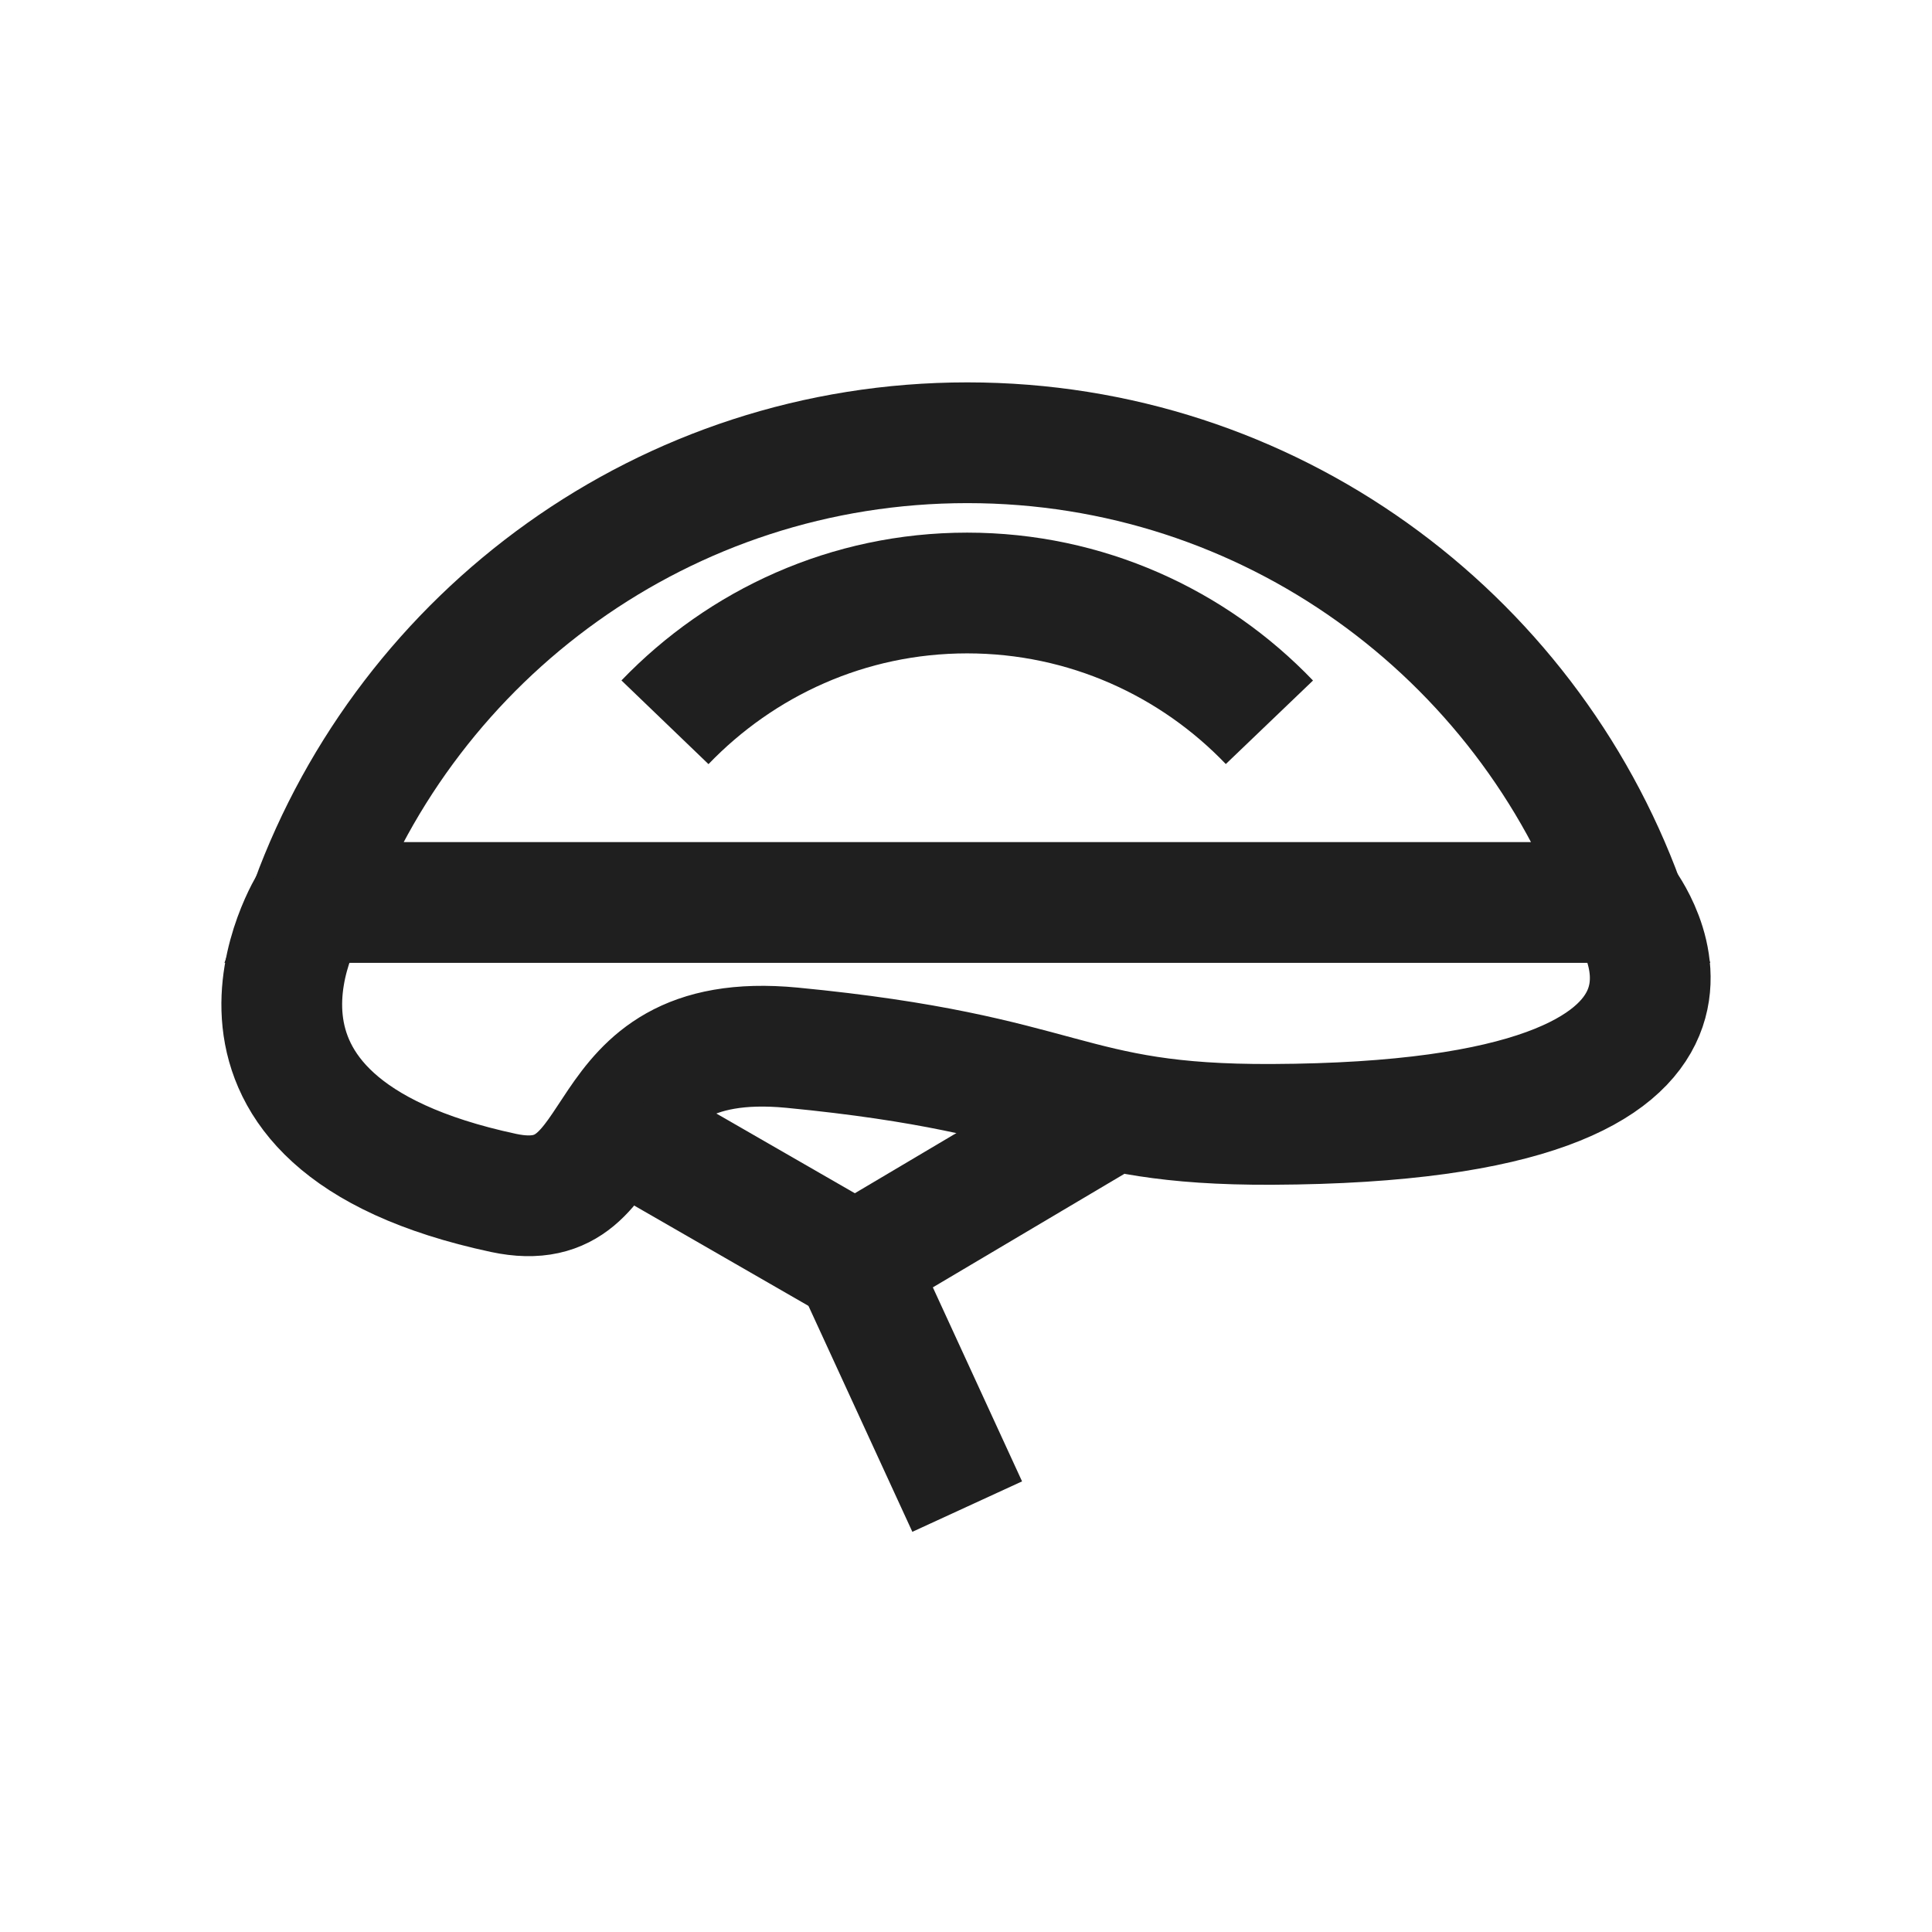
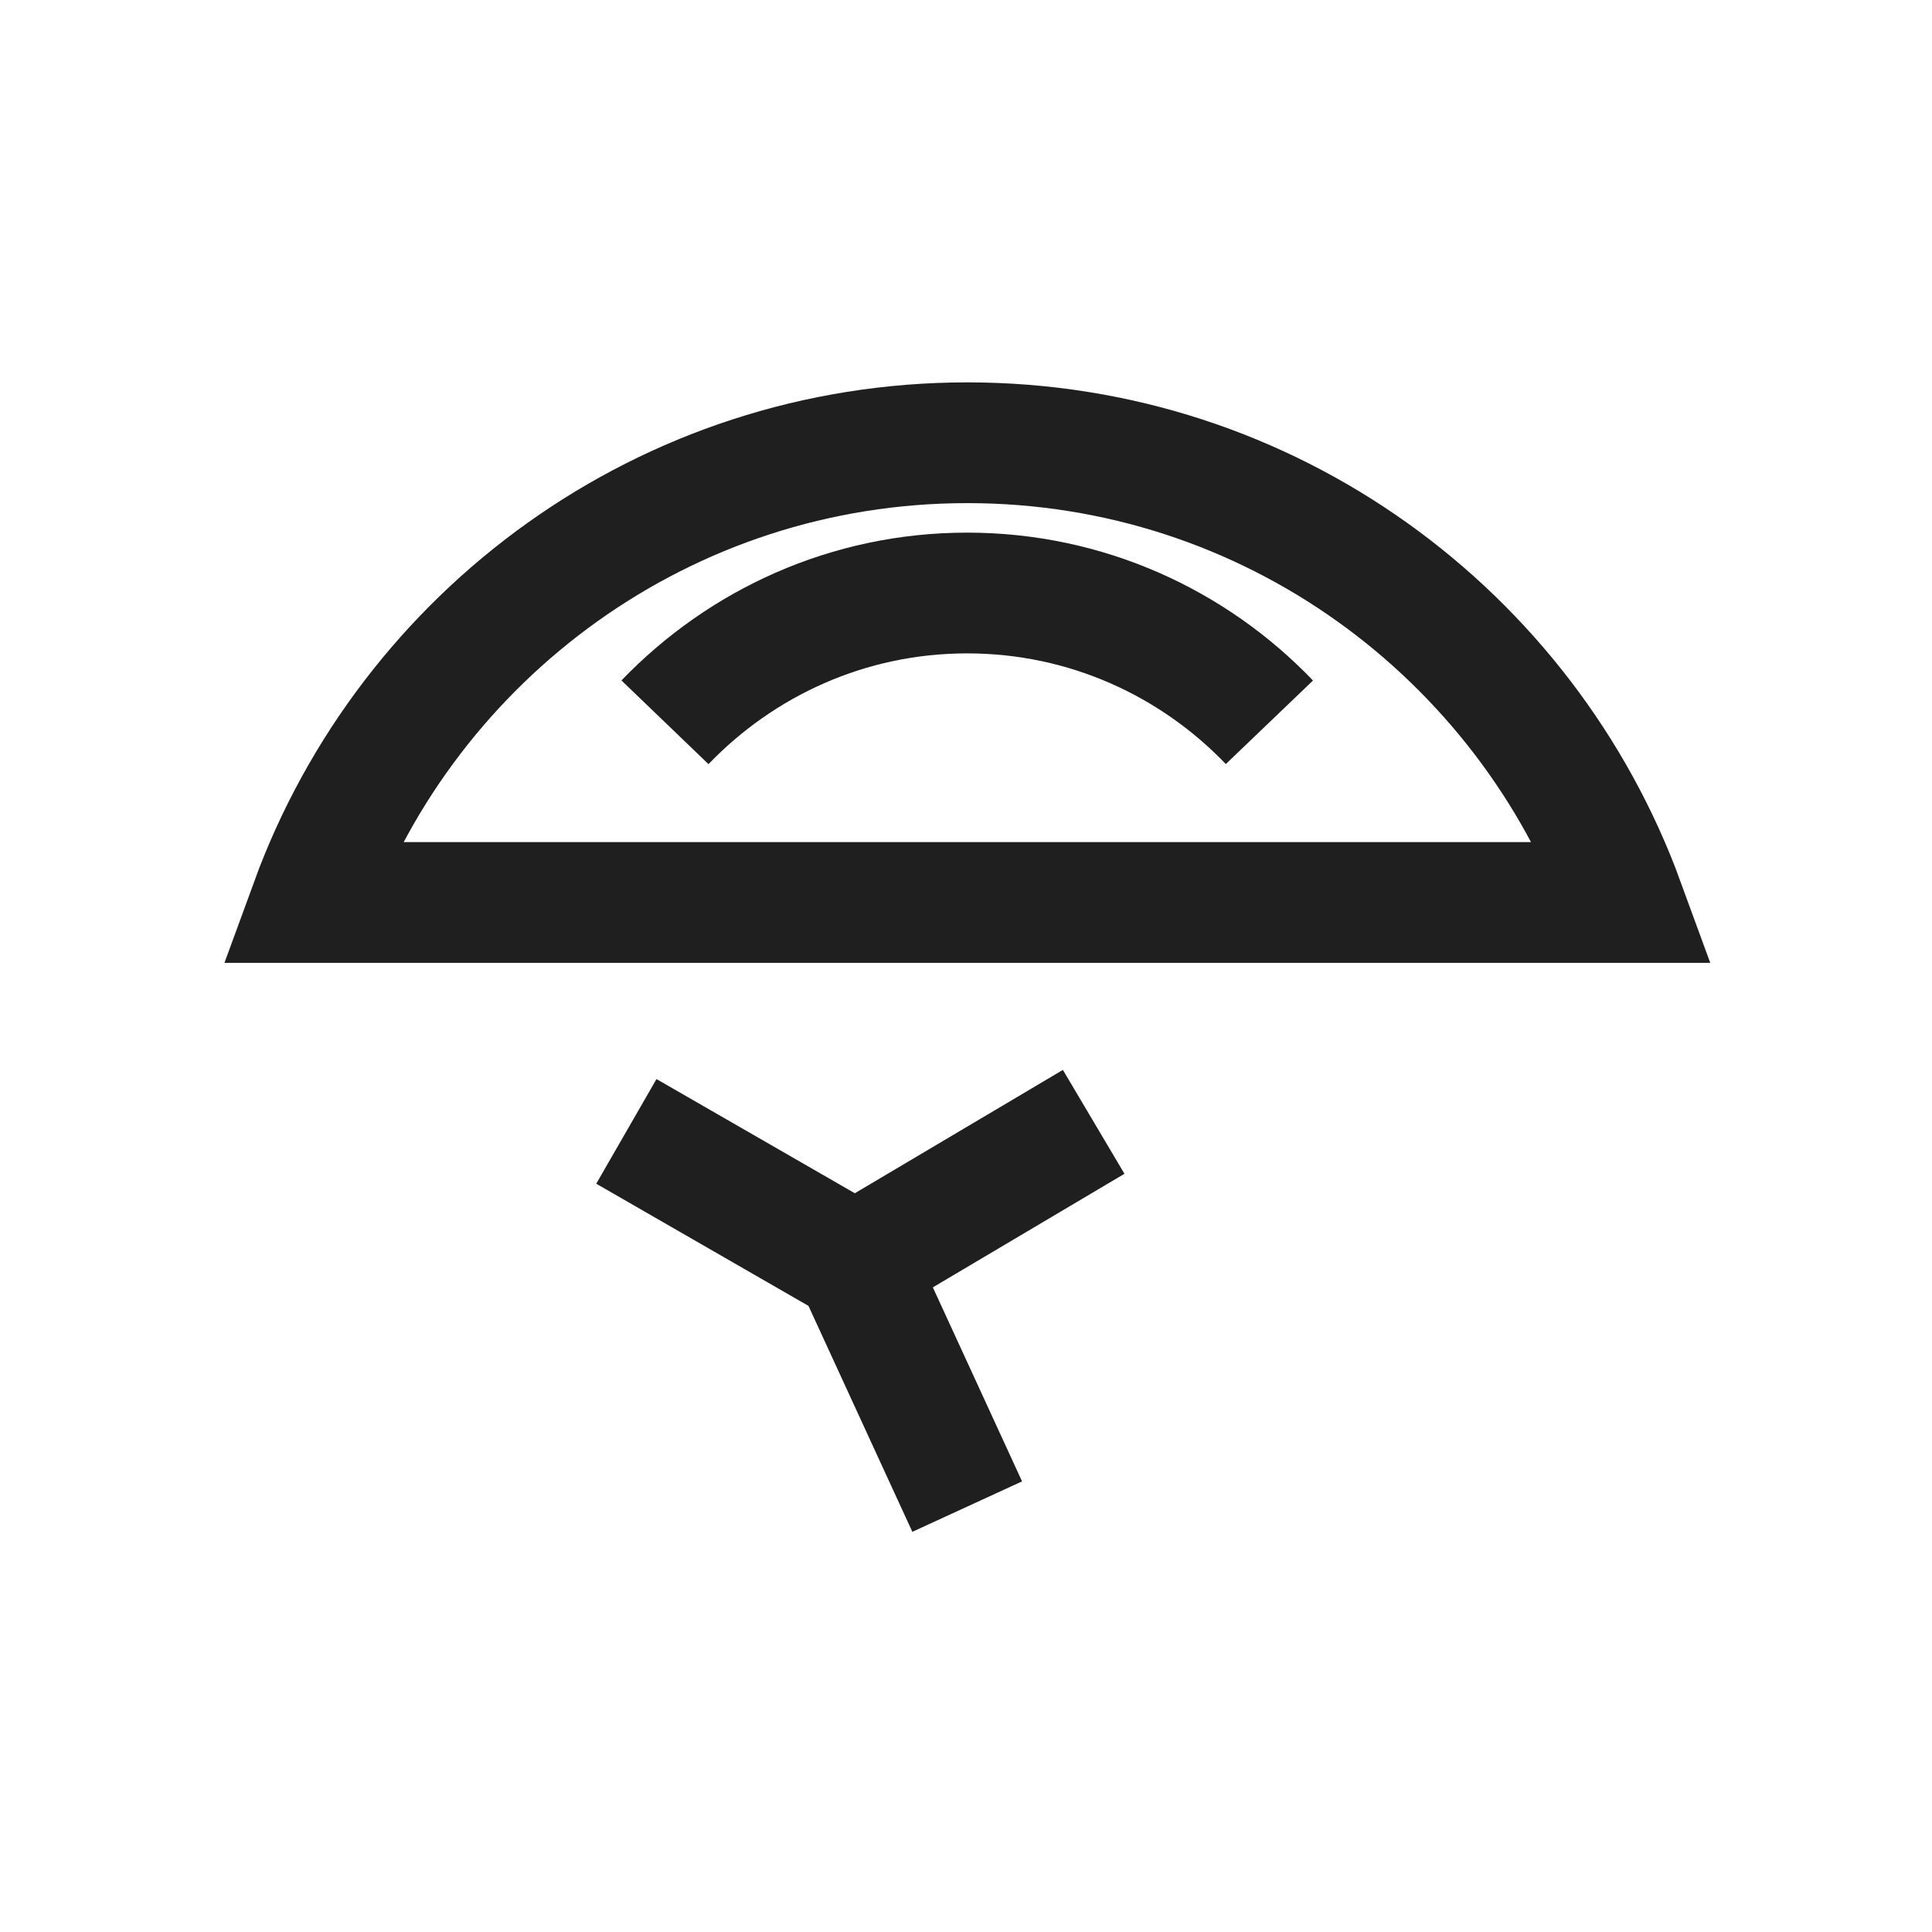
<svg xmlns="http://www.w3.org/2000/svg" width="48" height="48" viewBox="0 0 48 48" fill="none">
-   <rect width="48" height="48" fill="white" />
  <path d="M24.03 11C16.529 11 10.154 15.762 7.721 22.422H40.346C37.913 15.762 31.538 11 24.037 11H24.03Z" stroke="#1F1F1F" stroke-width="3" stroke-miterlimit="10" />
-   <path d="M7.721 22.422C7.721 22.422 4.259 27.872 12.511 29.638C15.841 30.347 14.395 25.523 19.678 26.03C26.588 26.697 26.421 27.956 31.601 27.935C44.559 27.879 40.346 22.422 40.346 22.422" stroke="#1F1F1F" stroke-width="3" stroke-miterlimit="10" />
  <path d="M31.538 17.945C29.647 15.971 26.984 14.733 24.029 14.733C21.075 14.733 18.419 15.971 16.521 17.945" stroke="#1F1F1F" stroke-width="3" stroke-miterlimit="10" />
  <path d="M15.562 28.109L21.249 31.383L27.172 27.872" stroke="#1F1F1F" stroke-width="3" stroke-miterlimit="10" />
  <path d="M21.249 31.383L24.03 37.431" stroke="#1F1F1F" stroke-width="3" stroke-miterlimit="10" />
</svg>